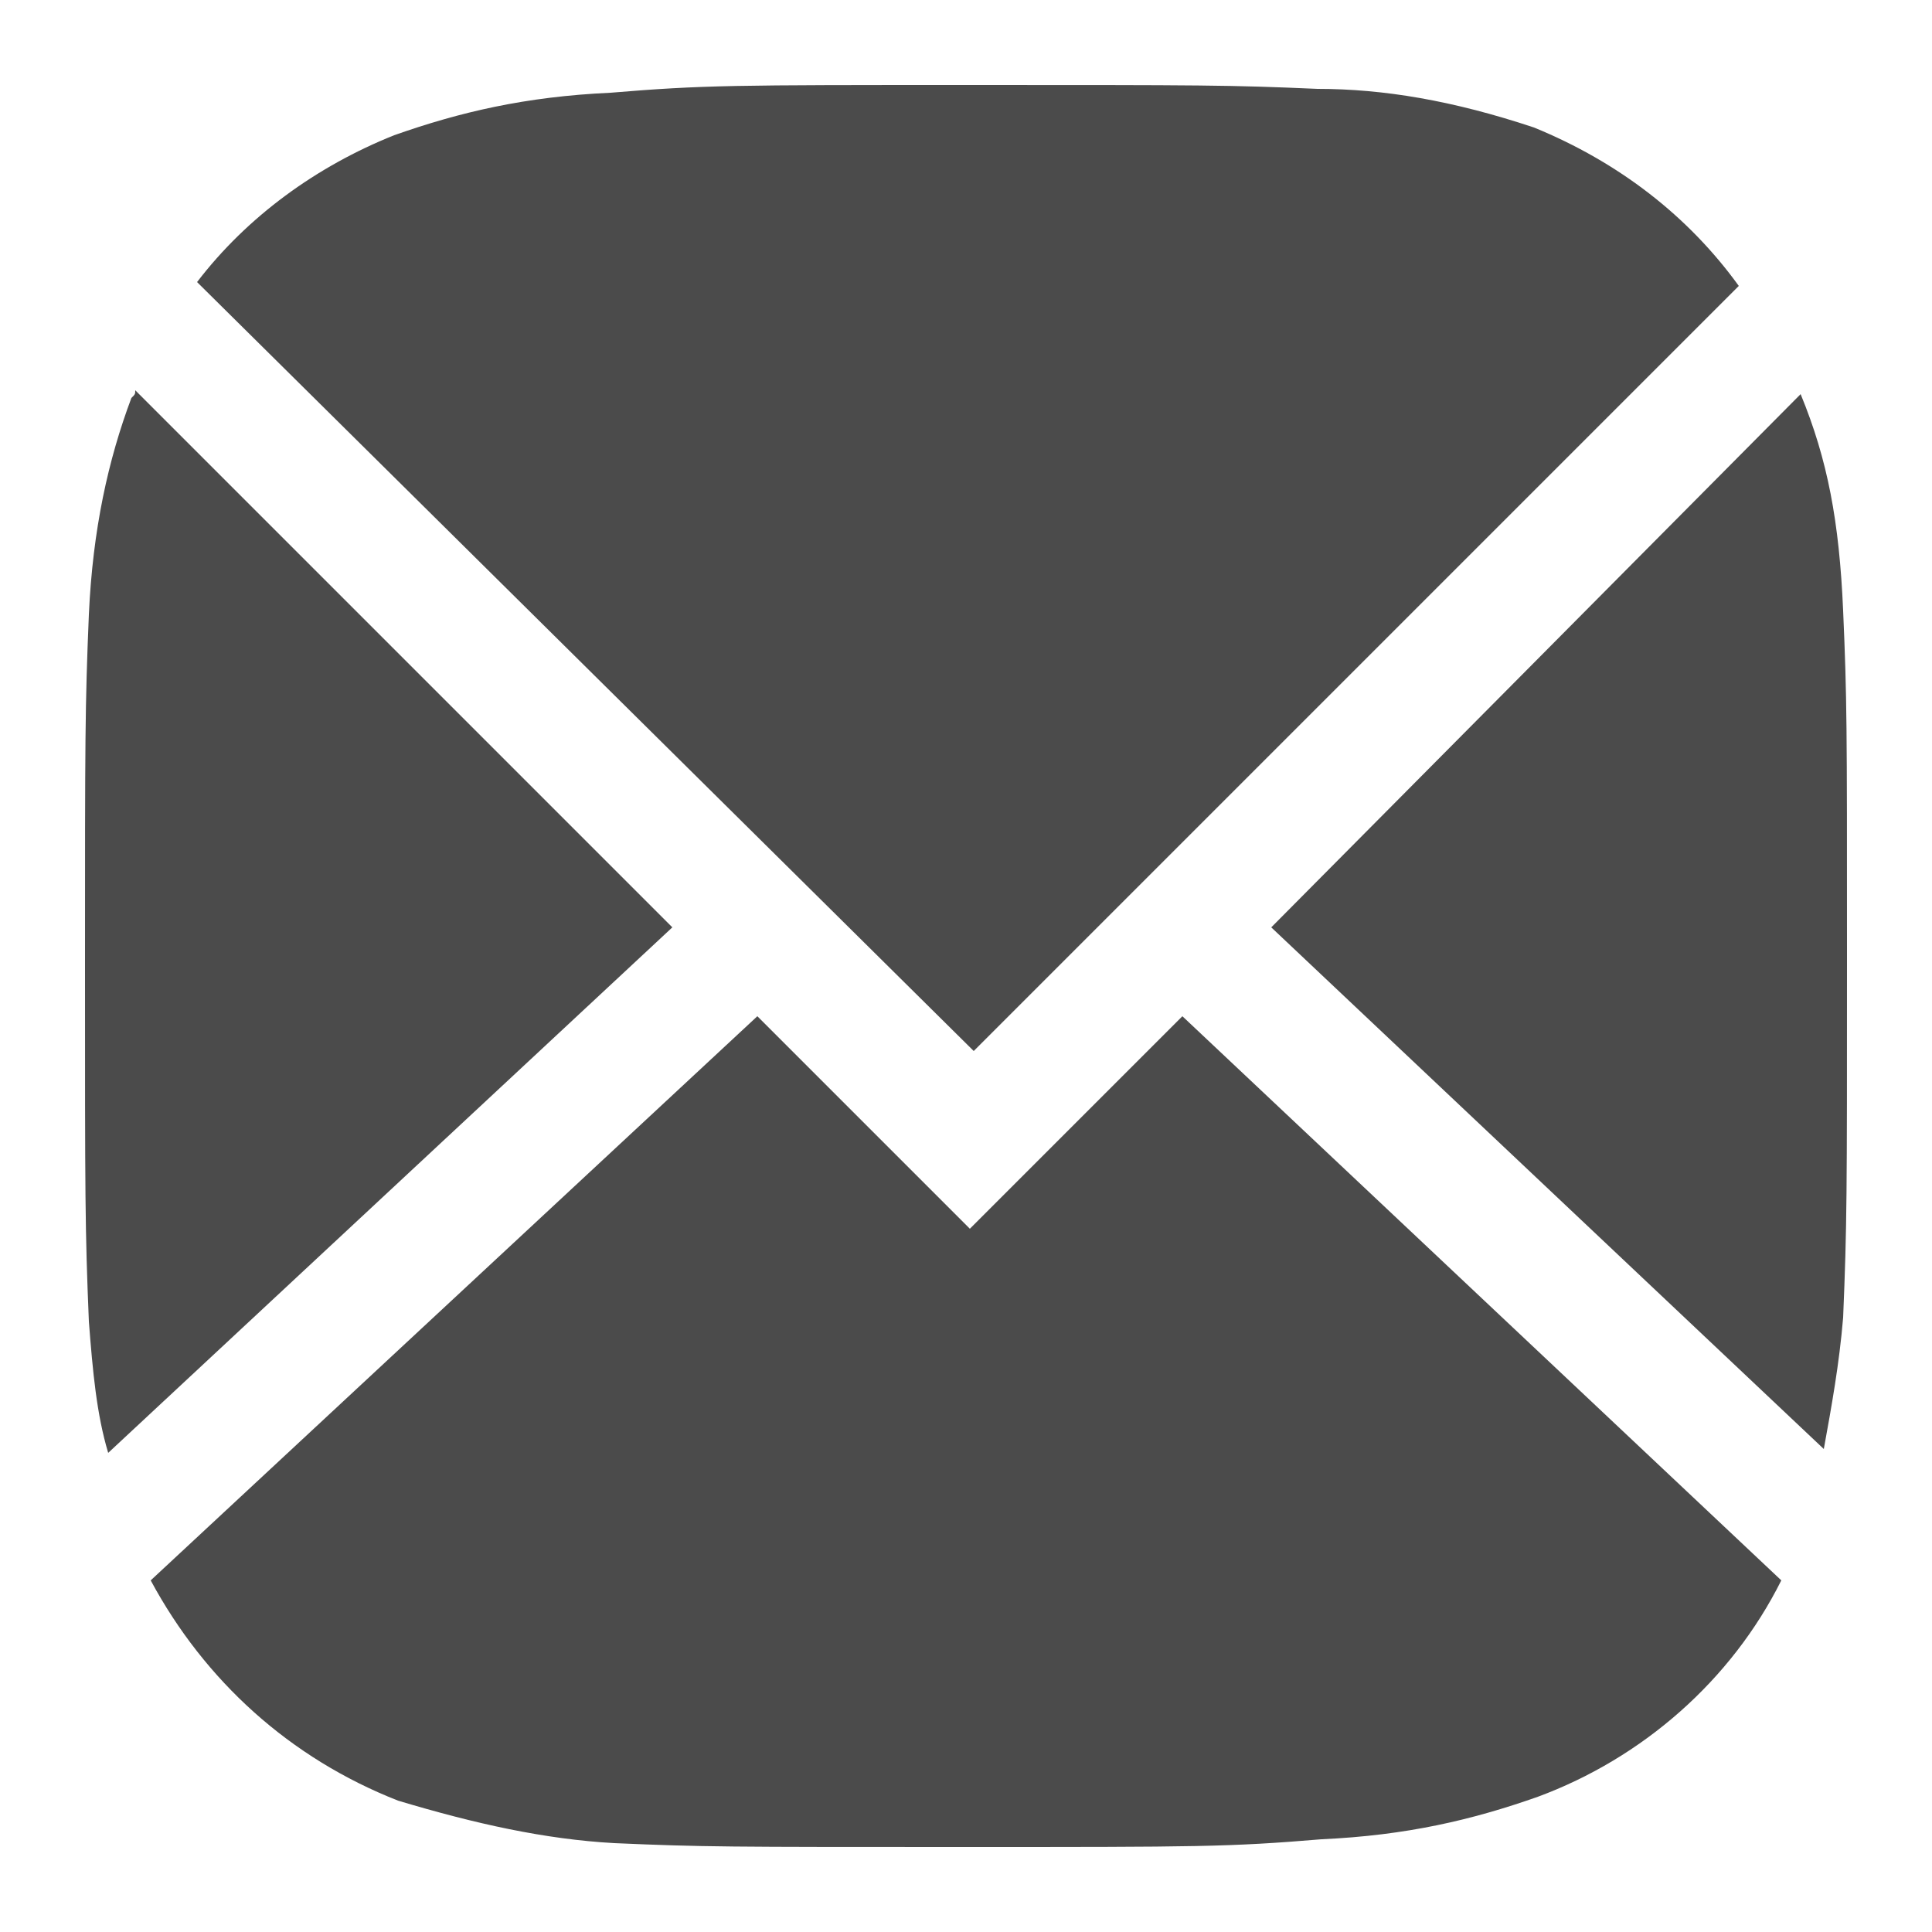
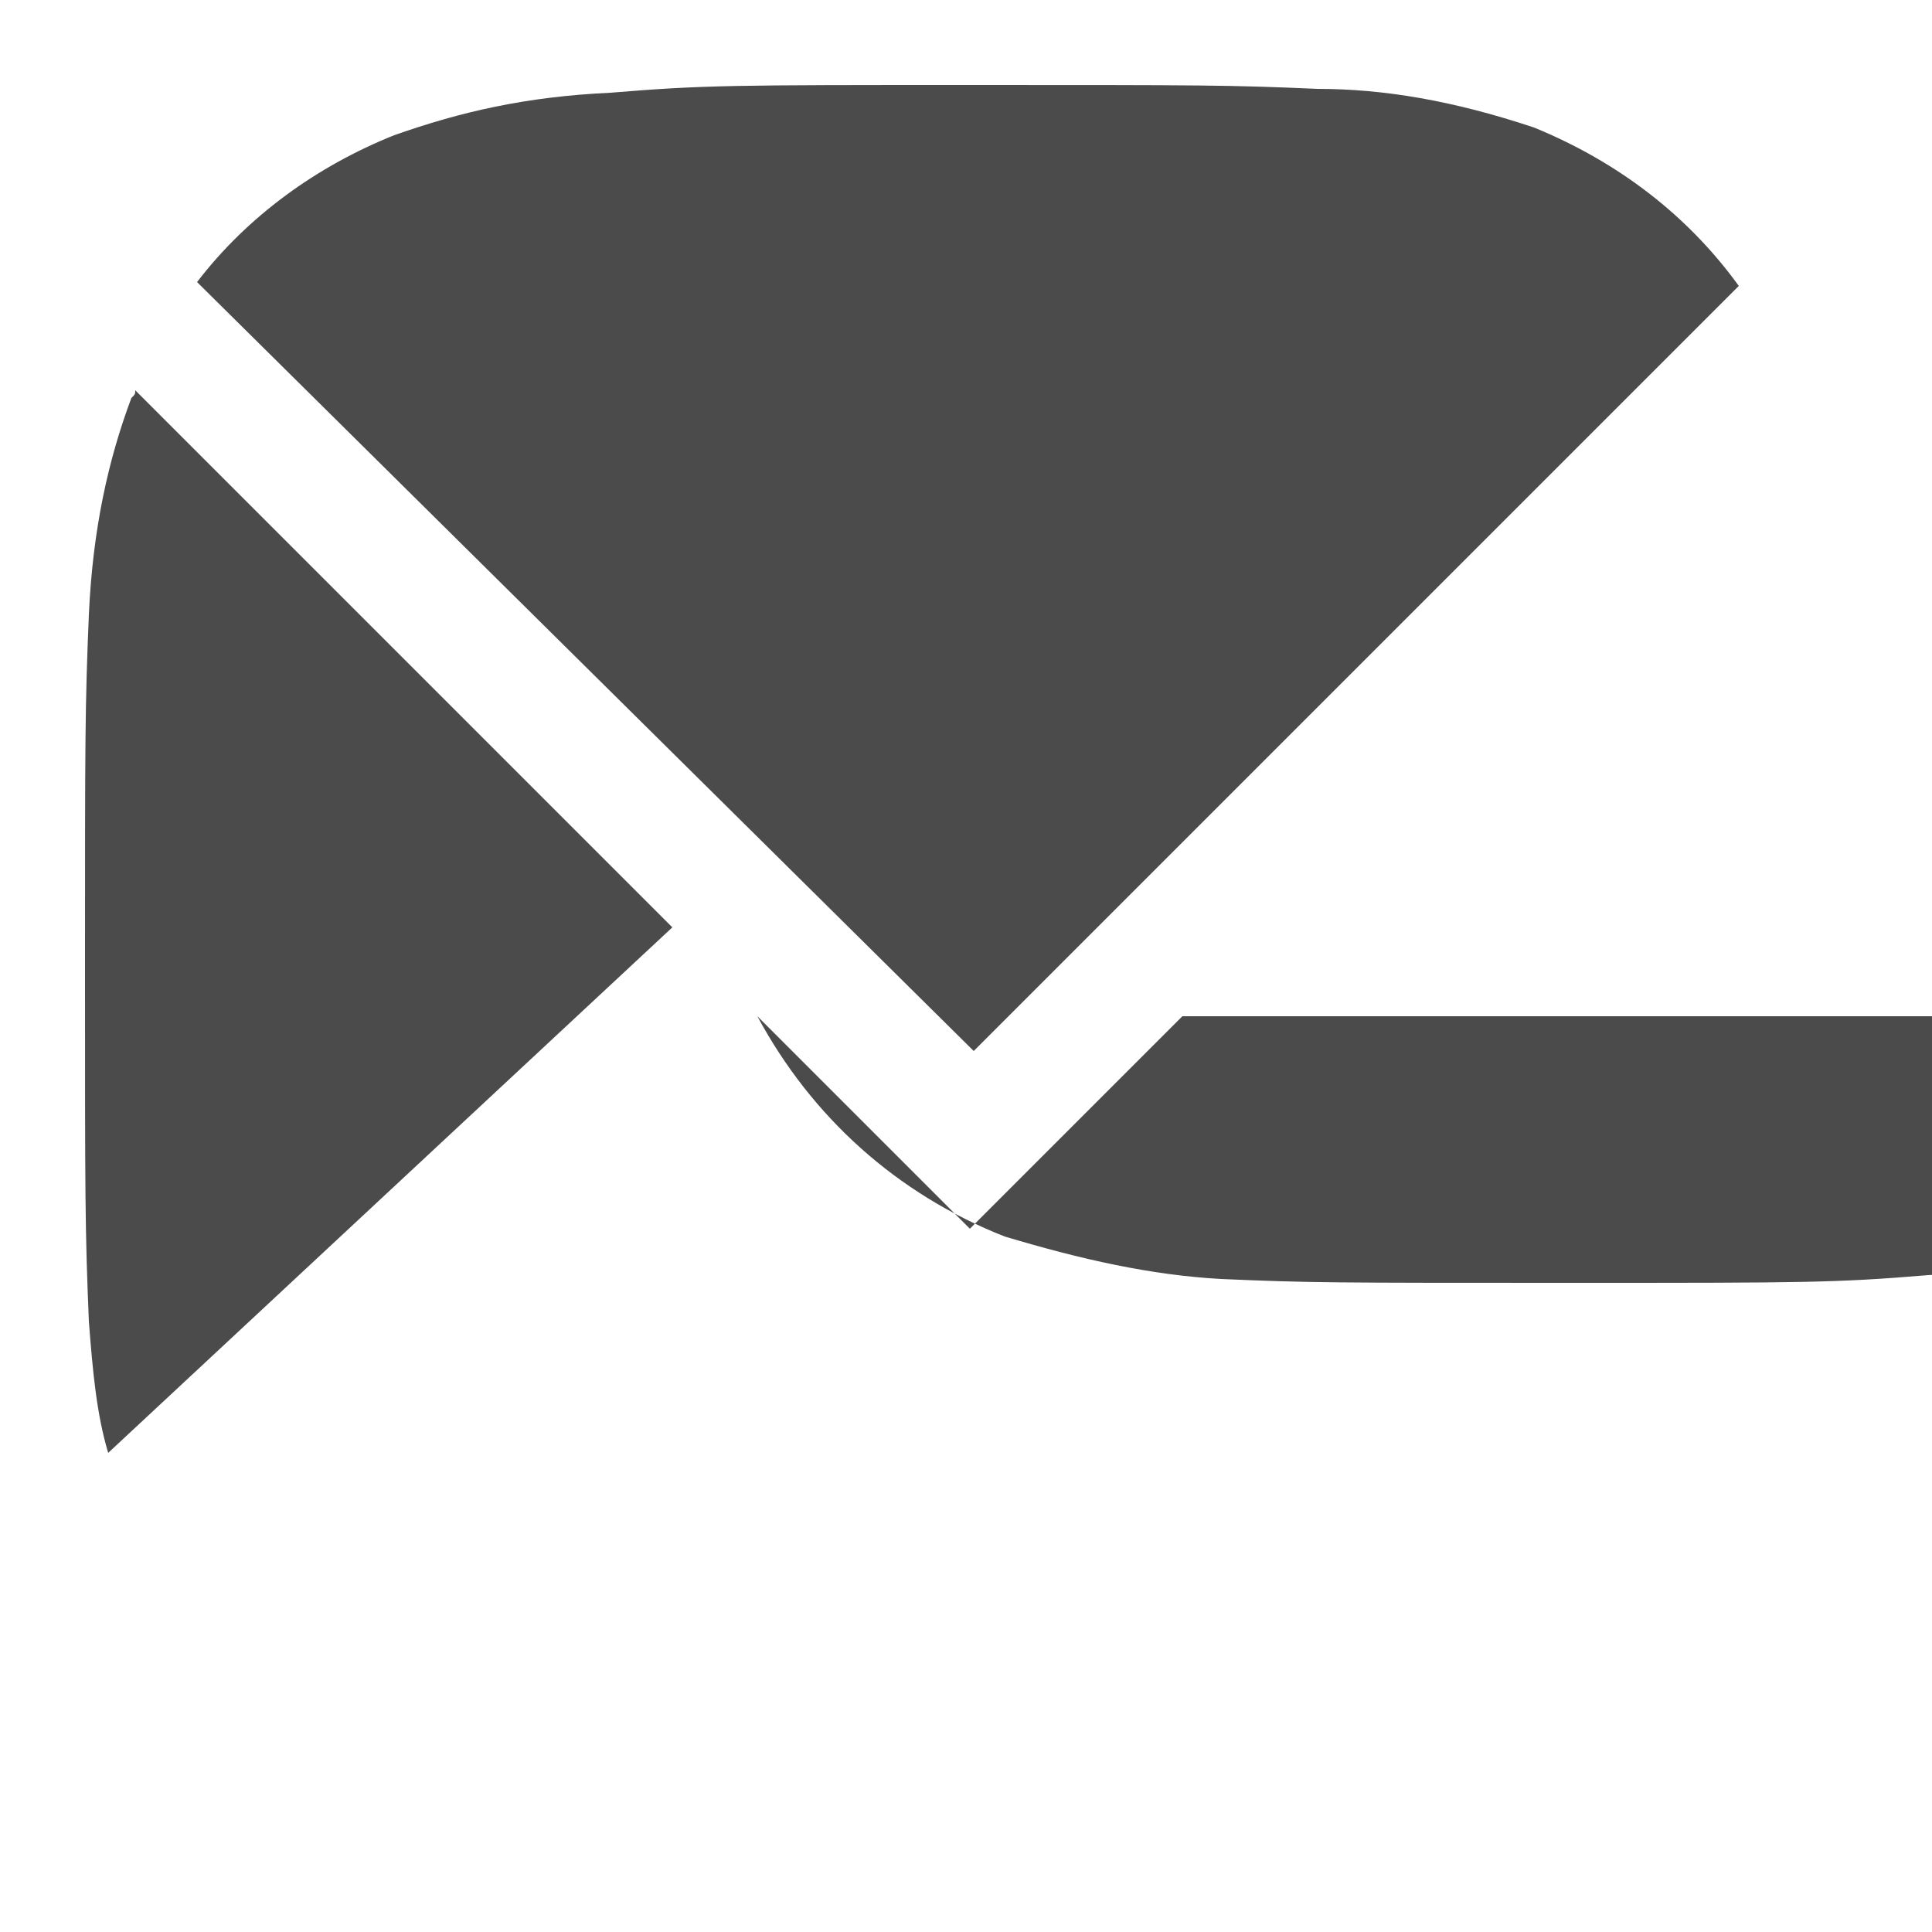
<svg xmlns="http://www.w3.org/2000/svg" version="1.1" id="レイヤー_1" x="0px" y="0px" viewBox="0 0 50 50" style="enable-background:new 0 0 50 50;" xml:space="preserve">
  <style type="text/css">
	.st0{fill:#4B4B4B;}
</style>
  <g>
-     <path class="st0" d="M47.2,37.5c0.2-1.1,0.4-2.2,0.5-3.4c0.1-2.4,0.1-3.2,0.1-9.1v-0.5c0-5.7,0-6.4-0.1-8.7   c-0.1-2.3-0.4-3.9-1.1-5.6L32.9,24L47.2,37.5z" />
    <path class="st0" d="M3.5,10.1c0,0.1,0,0.1-0.1,0.2c-0.6,1.6-1,3.4-1.1,5.6c-0.1,2.4-0.1,3.2-0.1,9.1c0,6,0,6.8,0.1,9.2   c0.1,1.3,0.2,2.4,0.5,3.4L17.4,24L3.5,10.1z" />
    <path class="st0" d="M45,7.4c-1.3-1.8-3.1-3.2-5.3-4.1c-2.1-0.7-3.9-1-5.6-1c-2.3-0.1-2.9-0.1-9.1-0.1c-6,0-6.8,0-9.2,0.2   c-2.2,0.1-3.9,0.5-5.6,1.1c-2,0.8-3.8,2.1-5.1,3.8l20.1,19.9L45,7.4z" />
-     <path class="st0" d="M25.1,31.8l-5.5-5.5L3.9,40.9c1.4,2.6,3.6,4.6,6.4,5.7c2,0.6,3.8,1,5.6,1.1c2.3,0.1,2.9,0.1,9.1,0.1   c6,0,6.8,0,9.2-0.2c2.2-0.1,3.9-0.5,5.6-1.1c2.7-1,5-3,6.3-5.6L30.6,26.3L25.1,31.8z" />
+     <path class="st0" d="M25.1,31.8l-5.5-5.5c1.4,2.6,3.6,4.6,6.4,5.7c2,0.6,3.8,1,5.6,1.1c2.3,0.1,2.9,0.1,9.1,0.1   c6,0,6.8,0,9.2-0.2c2.2-0.1,3.9-0.5,5.6-1.1c2.7-1,5-3,6.3-5.6L30.6,26.3L25.1,31.8z" />
  </g>
</svg>